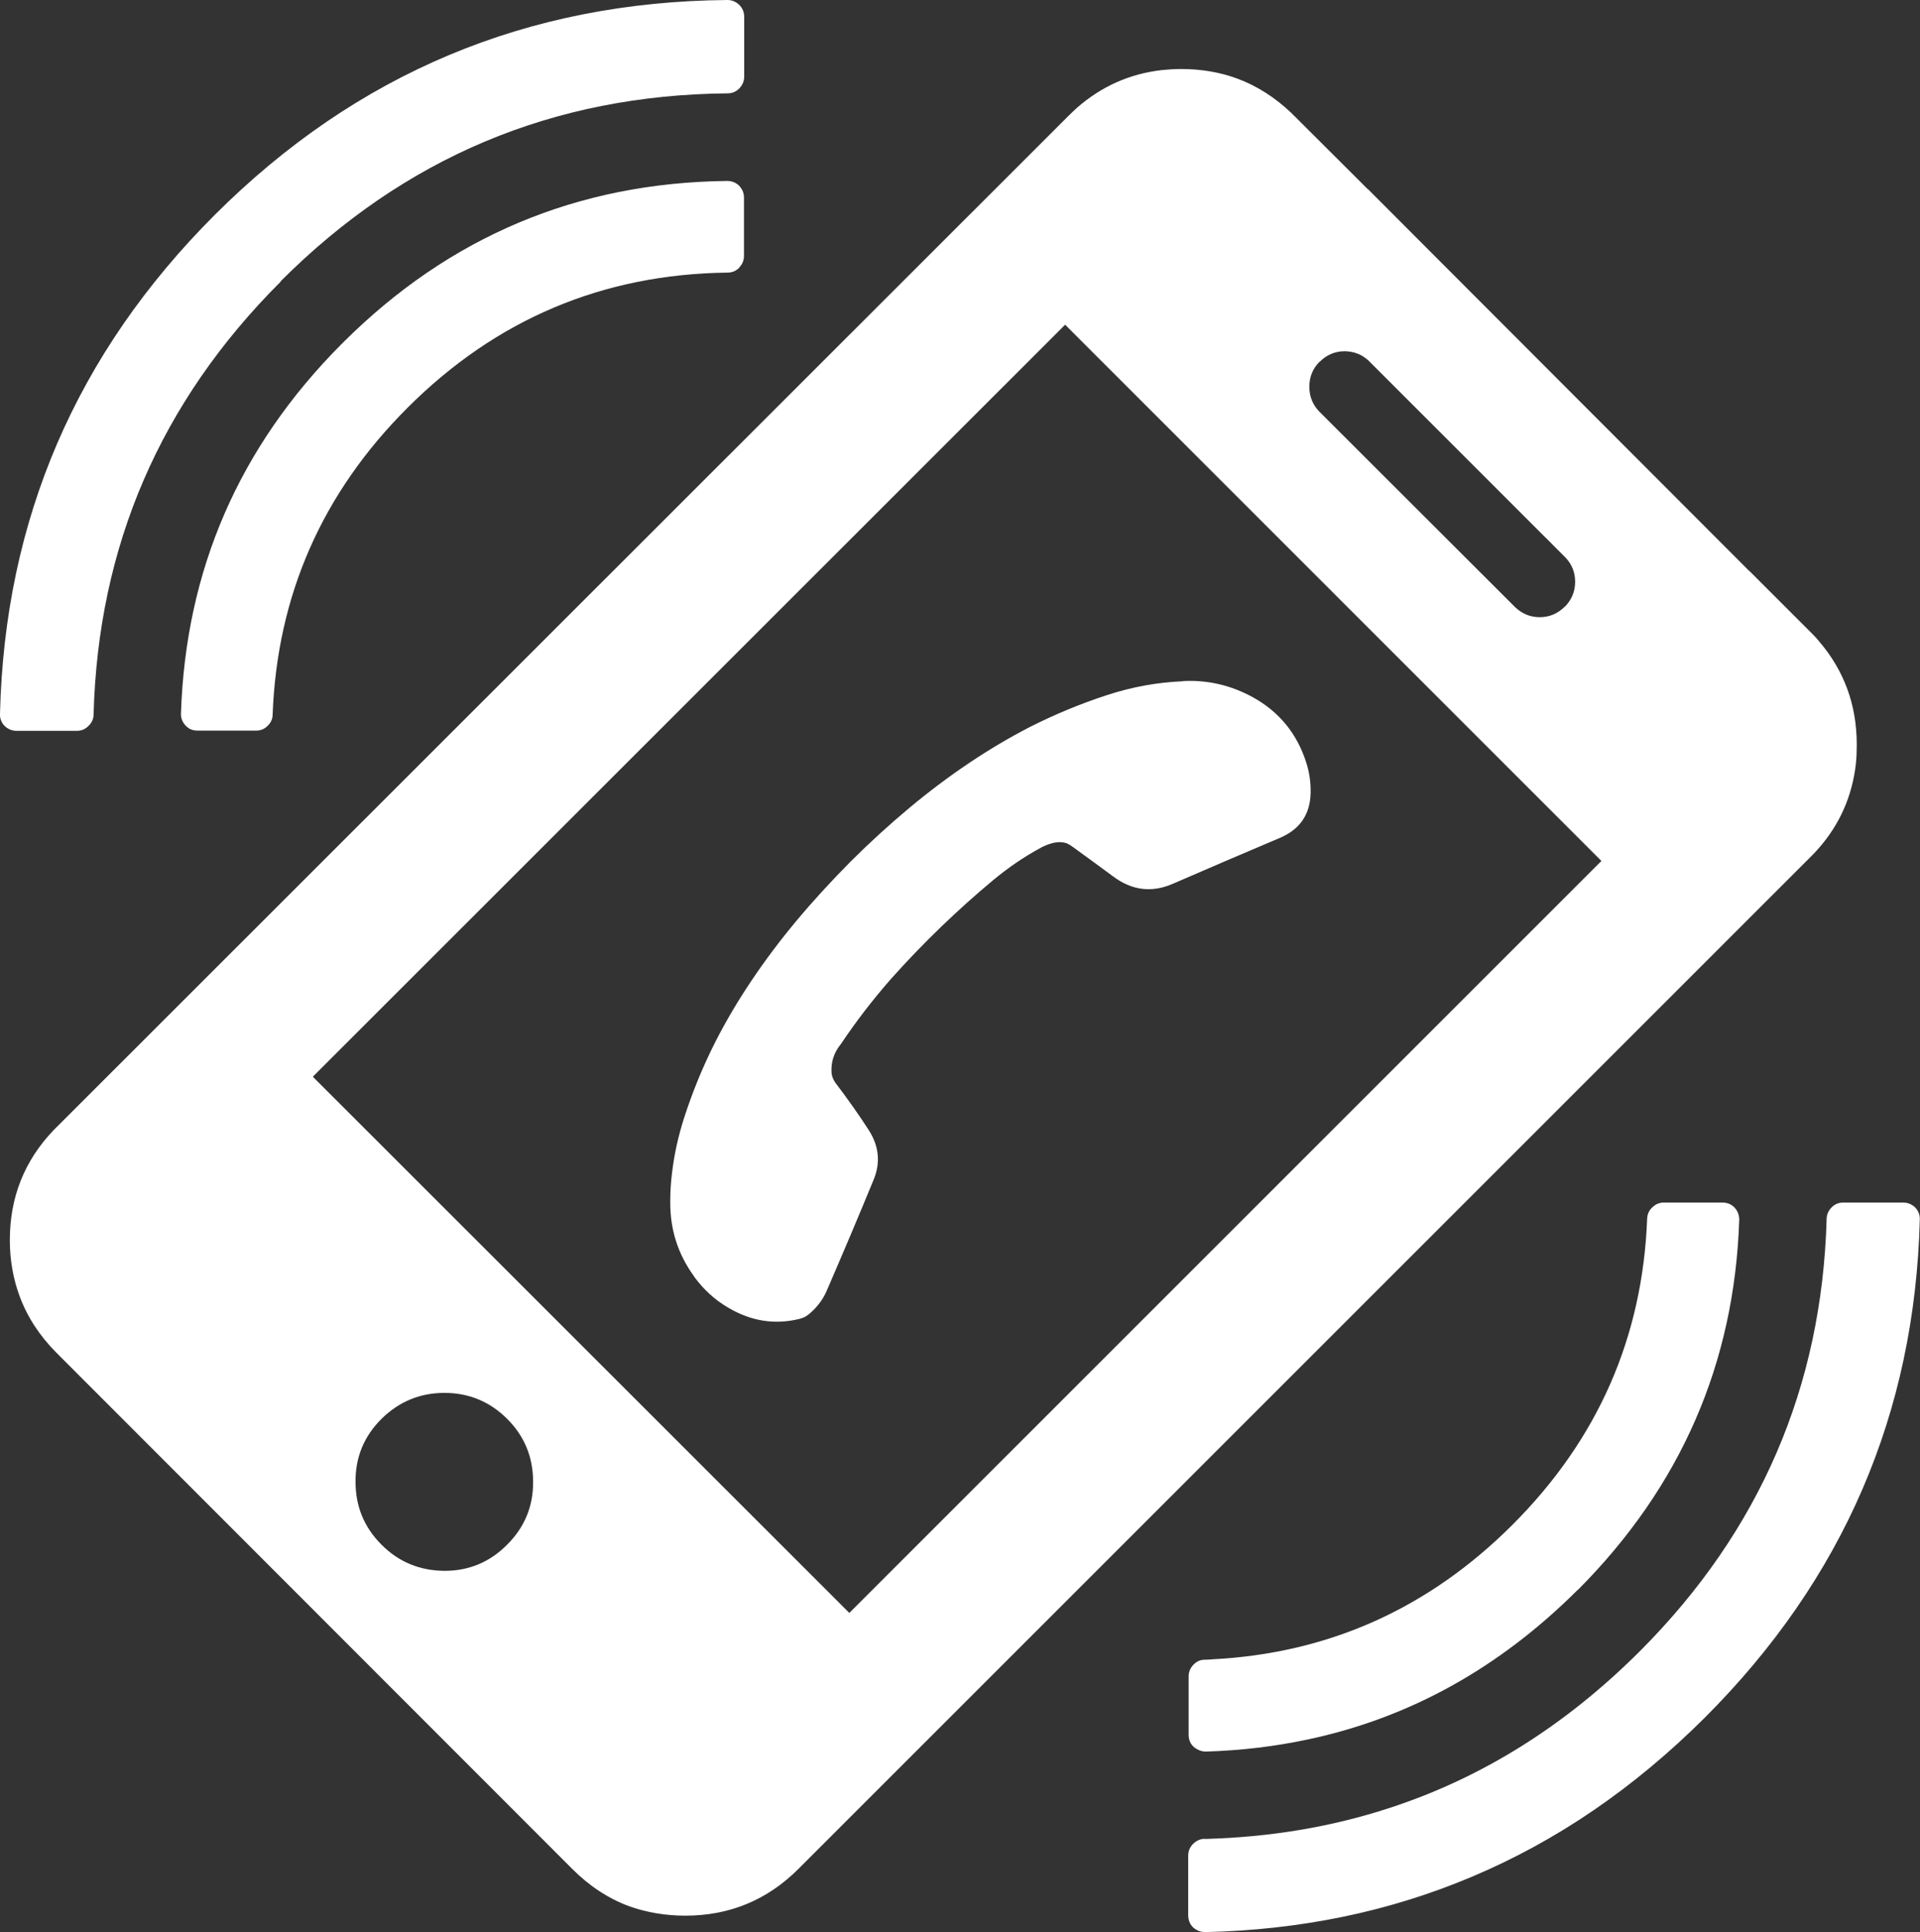
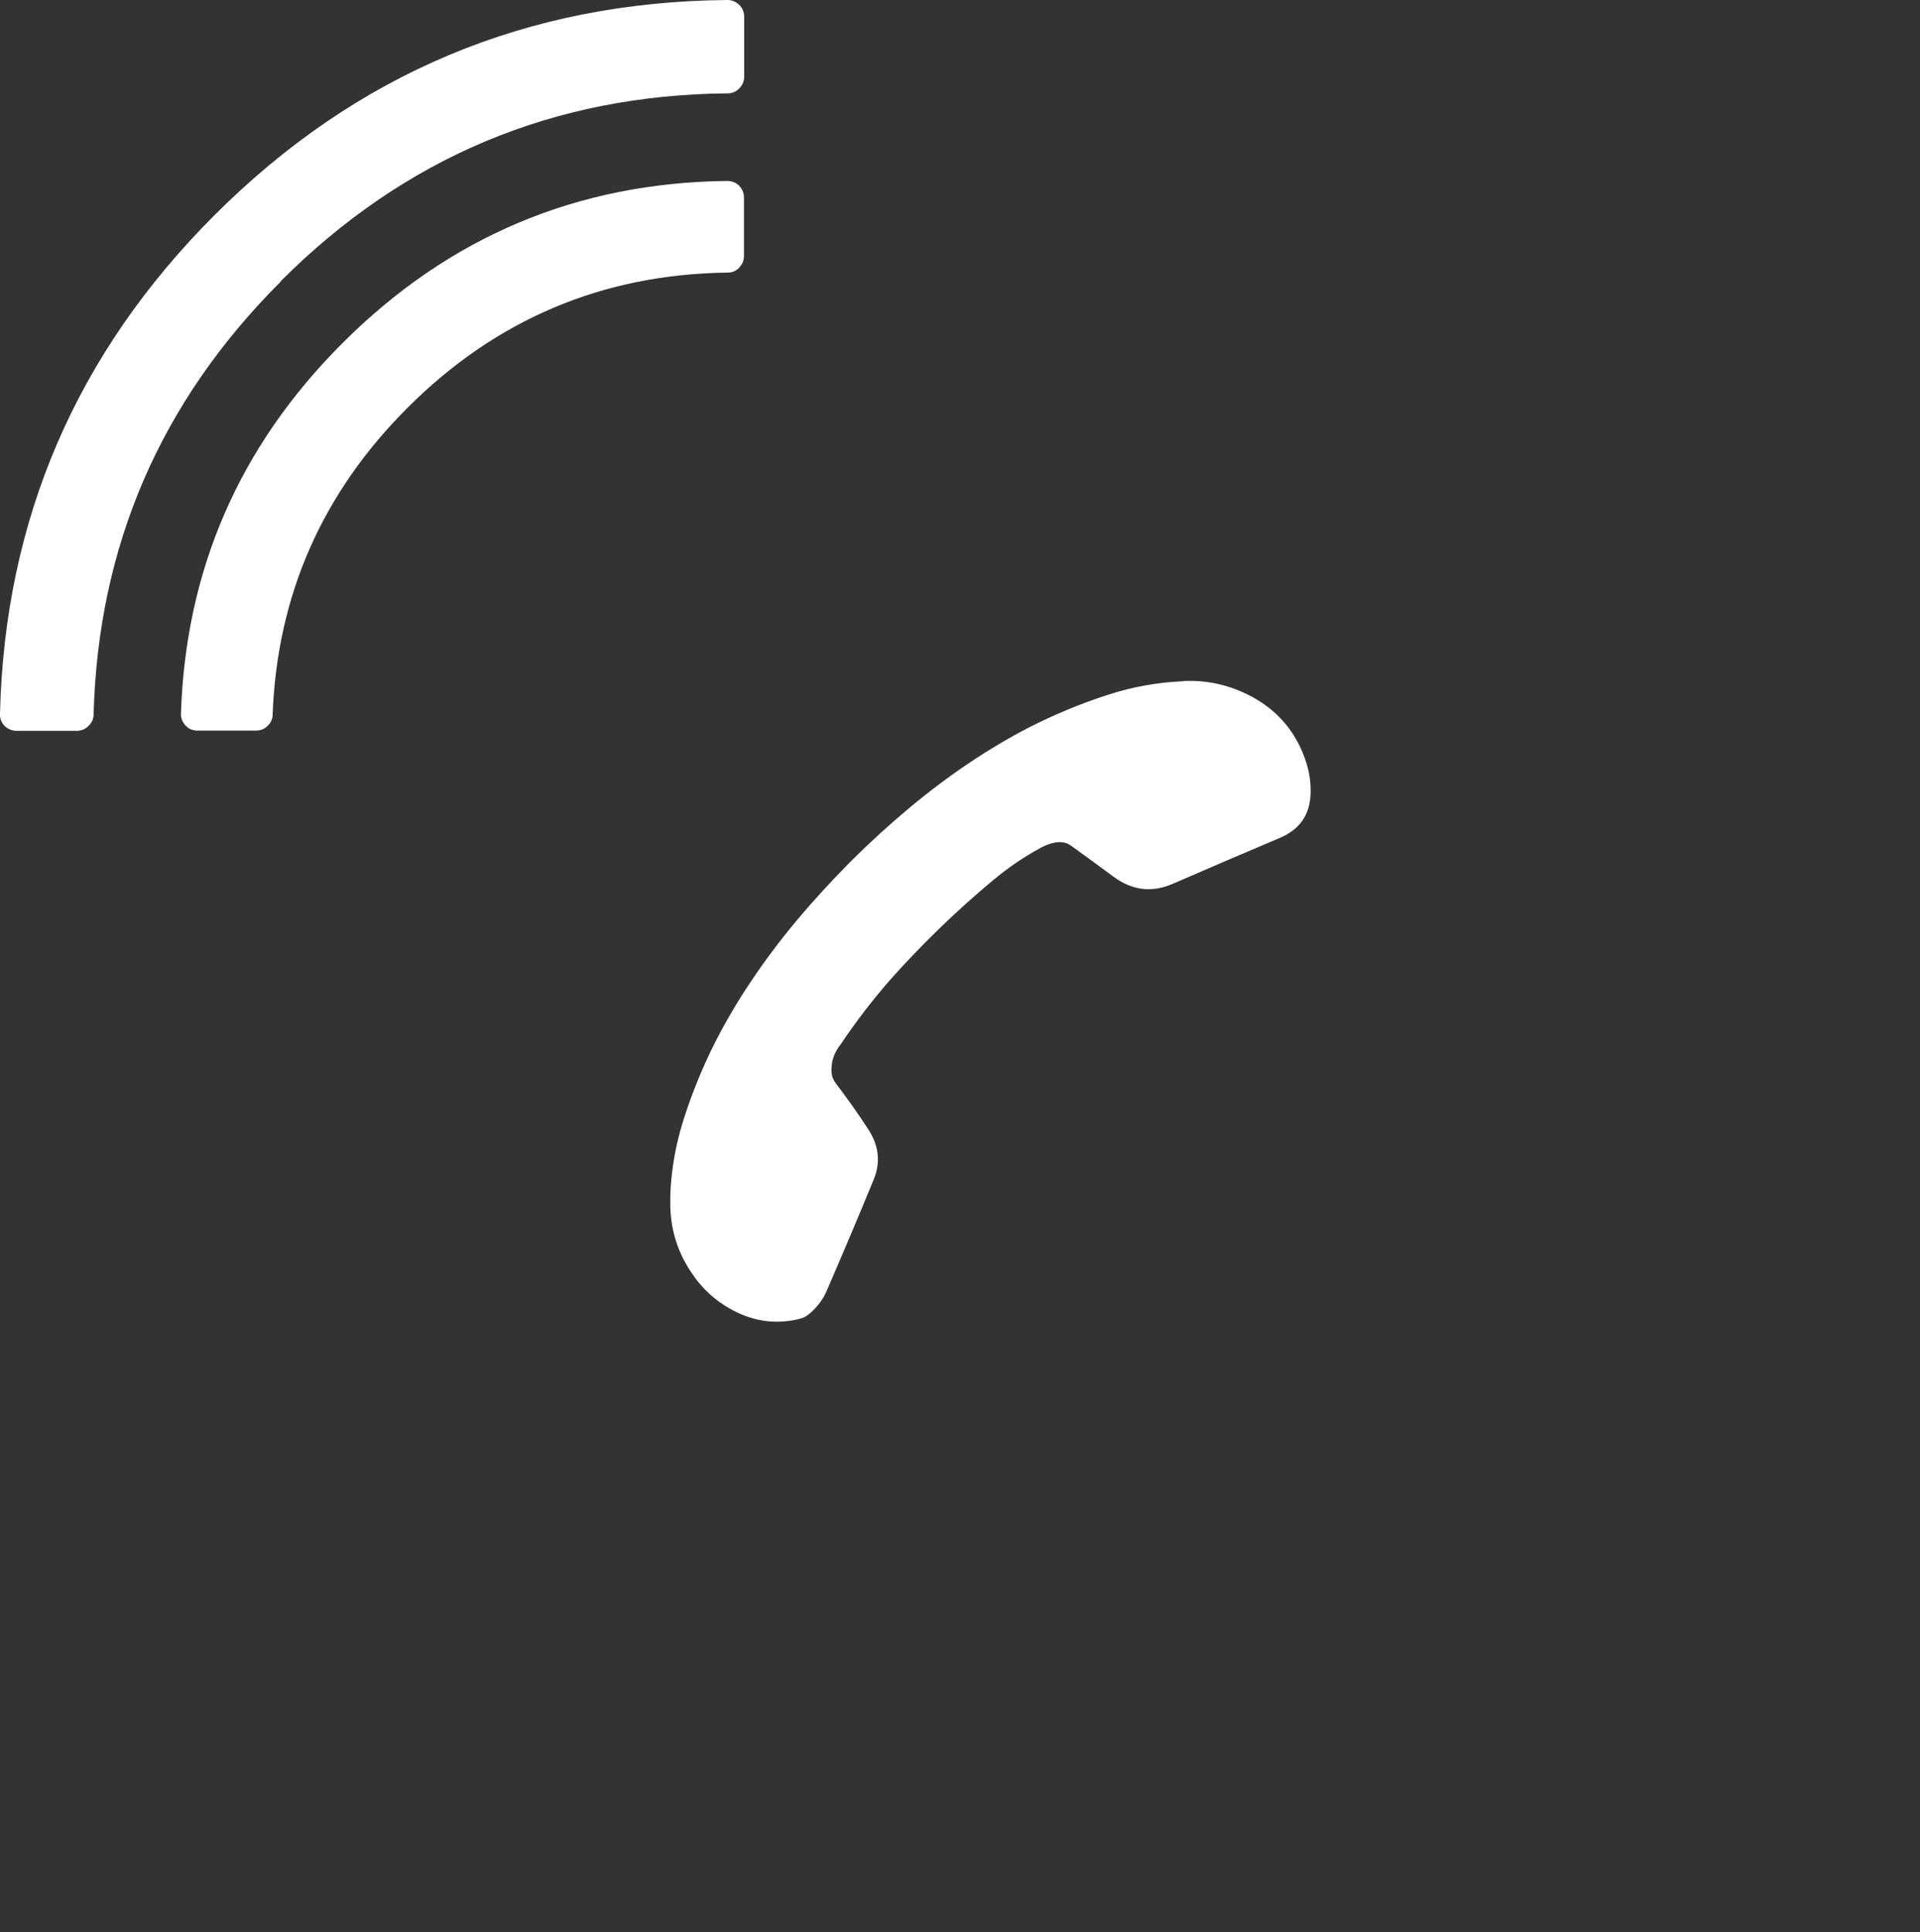
<svg xmlns="http://www.w3.org/2000/svg" id="Layer_2" viewBox="0 0 89.86 90.45">
  <rect x="0" y="0" width="89.86" height="90.45" fill="#333333" stroke="none" />
  <defs>
    <style>.cls-1{fill:#fff;fill-rule:evenodd;}</style>
  </defs>
  <g id="_ÎÓÈ_1">
    <g>
      <path class="cls-1" d="M34.83,.78V3.59c0,.21-.08,.39-.23,.55-.15,.15-.33,.23-.54,.23-8.16,.07-15.13,3-20.92,8.79v.02c-5.64,5.63-8.55,12.39-8.76,20.27,0,.21-.09,.39-.25,.54-.15,.15-.33,.22-.54,.22H.78c-.14,0-.27-.03-.39-.1-.13-.07-.23-.17-.3-.3-.07-.13-.1-.26-.09-.4C.22,24.32,3.57,16.54,10.05,10.06,16.69,3.43,24.68,.08,34.04,0c.22,0,.4,.08,.56,.23,.15,.15,.23,.34,.23,.55Z" />
      <path class="cls-1" d="M34.6,12.53c-.15,.15-.33,.23-.54,.23-5.84,.07-10.84,2.18-14.99,6.33-4,4-6.1,8.79-6.31,14.36,0,.21-.09,.39-.24,.53-.15,.15-.33,.22-.54,.22h-2.73c-.14,0-.28-.03-.4-.1-.12-.08-.22-.18-.29-.31-.07-.13-.1-.26-.09-.4,.22-6.71,2.72-12.47,7.51-17.28,.02-.02,.04-.03,.05-.05,4.98-4.98,10.98-7.51,18-7.59,.22,0,.4,.07,.56,.22,.15,.16,.23,.34,.23,.56v2.73c0,.21-.08,.4-.23,.55Z" />
-       <path class="cls-1" d="M61.76,16.93c-.32,.32-.48,.71-.48,1.17,0,.45,.15,.83,.45,1.15l9.19,9.18c.32,.3,.7,.46,1.14,.46,.46,0,.85-.17,1.17-.49h.01c.32-.33,.48-.72,.48-1.17,0-.43-.15-.81-.44-1.12l-.05-.05c-.17-.17-.33-.33-.5-.5-.15-.16-.31-.31-.46-.46l-7.21-7.21c-.32-.32-.64-.64-.96-.96l-.05-.05c-.31-.29-.68-.43-1.11-.44-.46,0-.85,.17-1.17,.49h-.01Zm-11.76-11.5c.13-.13,.27-.26,.4-.38,1.15-1.01,2.48-1.6,3.98-1.77,.29-.03,.59-.05,.9-.05,.94,0,1.82,.15,2.63,.45,.92,.34,1.76,.88,2.52,1.6l3.58,3.57h.01l17.85,17.88h.01l2.98,2.98c.11,.11,.21,.23,.31,.35,.57,.67,.99,1.39,1.28,2.17,.3,.81,.45,1.68,.45,2.62,0,.31-.01,.61-.04,.9-.17,1.5-.75,2.84-1.77,3.99-.12,.14-.25,.27-.38,.4l-15.39,15.39s-.02,.02-.03,.03l-31.92,31.92c-1.46,1.46-3.23,2.19-5.29,2.19-.94,0-1.81-.15-2.63-.44-.98-.36-1.87-.95-2.67-1.75L2.65,63.33c-.79-.79-1.37-1.68-1.73-2.65-.3-.81-.46-1.69-.46-2.63,0-2,.68-3.72,2.05-5.15L50,5.43ZM14.65,50.41l25.1,25.09,35.2-35.2h0S49.85,15.2,49.85,15.2L14.65,50.39h0Zm9.09,16.01c-.81-.81-1.79-1.22-2.94-1.22-1.15,0-2.13,.41-2.95,1.22-.81,.81-1.22,1.79-1.21,2.94,0,1.15,.4,2.13,1.21,2.94,.81,.82,1.8,1.22,2.95,1.23,1.15,0,2.13-.41,2.94-1.23,.81-.81,1.22-1.79,1.21-2.94,0-1.15-.4-2.13-1.21-2.94Z" />
      <path class="cls-1" d="M55.37,31.88c1.16-.06,2.25,.2,3.27,.76,1.23,.68,2.06,1.7,2.49,3.04,.15,.46,.22,.94,.21,1.43-.02,1.01-.5,1.72-1.46,2.12-1.66,.7-3.33,1.42-4.99,2.14-.99,.43-1.92,.31-2.8-.35-.63-.47-1.27-.93-1.9-1.39-.08-.06-.17-.11-.25-.15-.31-.12-.7-.06-1.17,.17l-.07,.04c-.78,.42-1.52,.93-2.22,1.51-.84,.7-1.64,1.42-2.42,2.17-.82,.79-1.6,1.6-2.35,2.44-.85,.97-1.64,1.99-2.36,3.07,0,0,0,0-.01,.01-.32,.4-.46,.85-.42,1.35,.02,.17,.09,.32,.19,.46,.54,.71,1.06,1.44,1.55,2.2,.48,.75,.56,1.53,.22,2.34-.71,1.73-1.44,3.45-2.18,5.16-.18,.43-.46,.79-.81,1.09-.05,.04-.11,.08-.16,.12-.1,.06-.21,.1-.33,.13-1.15,.28-2.26,.1-3.32-.53-.62-.36-1.14-.84-1.57-1.42-.01-.02-.02-.03-.03-.05-.75-1.03-1.12-2.19-1.11-3.47v-.08c0-.43,.03-.85,.08-1.27,0-.03,0-.05,.01-.07,.1-.85,.29-1.68,.55-2.5,.4-1.24,.89-2.44,1.48-3.6,.5-.98,1.06-1.92,1.67-2.83,.65-.97,1.35-1.9,2.1-2.8,.8-.96,1.65-1.88,2.53-2.77,.89-.89,1.82-1.74,2.79-2.55,.9-.75,1.83-1.45,2.8-2.1,.91-.61,1.85-1.17,2.82-1.67,1.17-.59,2.37-1.09,3.6-1.49,1.16-.38,2.34-.6,3.56-.65Z" />
-       <path class="cls-1" d="M56.75,77.67c5.44-.28,10.12-2.38,14.04-6.3,3.99-3.99,6.09-8.77,6.3-14.33,.01-.21,.09-.39,.25-.53,.15-.15,.33-.22,.54-.22h2.73c.14,0,.28,.03,.4,.1,.12,.07,.22,.17,.29,.3,.07,.13,.1,.26,.1,.4-.22,6.73-2.74,12.5-7.55,17.33h-.01c-3.66,3.65-7.86,5.99-12.62,7-1.54,.33-3.14,.52-4.79,.57-.14,0-.28-.04-.4-.11-.13-.07-.23-.16-.3-.28-.07-.12-.1-.26-.1-.4v-2.73c0-.21,.08-.4,.23-.55,.14-.15,.32-.23,.52-.23,.13,0,.26-.01,.38-.02Z" />
-       <path class="cls-1" d="M56.38,86.08c3.05-.08,5.93-.56,8.65-1.45,4.33-1.41,8.22-3.85,11.7-7.32,.01-.01,.03-.03,.04-.04,5.6-5.62,8.5-12.36,8.72-20.21,0-.21,.09-.4,.24-.55,.15-.15,.33-.22,.54-.22h2.8c.14,0,.27,.03,.39,.1,.13,.07,.23,.17,.3,.3,.07,.13,.1,.26,.09,.4-.23,9.06-3.58,16.83-10.06,23.31-3.31,3.3-6.95,5.79-10.93,7.46-3.84,1.62-7.99,2.48-12.45,2.58-.14,0-.28-.03-.4-.1-.13-.07-.23-.16-.3-.29-.07-.13-.1-.26-.1-.4v-2.79c0-.21,.08-.4,.23-.55,.15-.15,.33-.23,.54-.24Z" />
    </g>
  </g>
</svg>